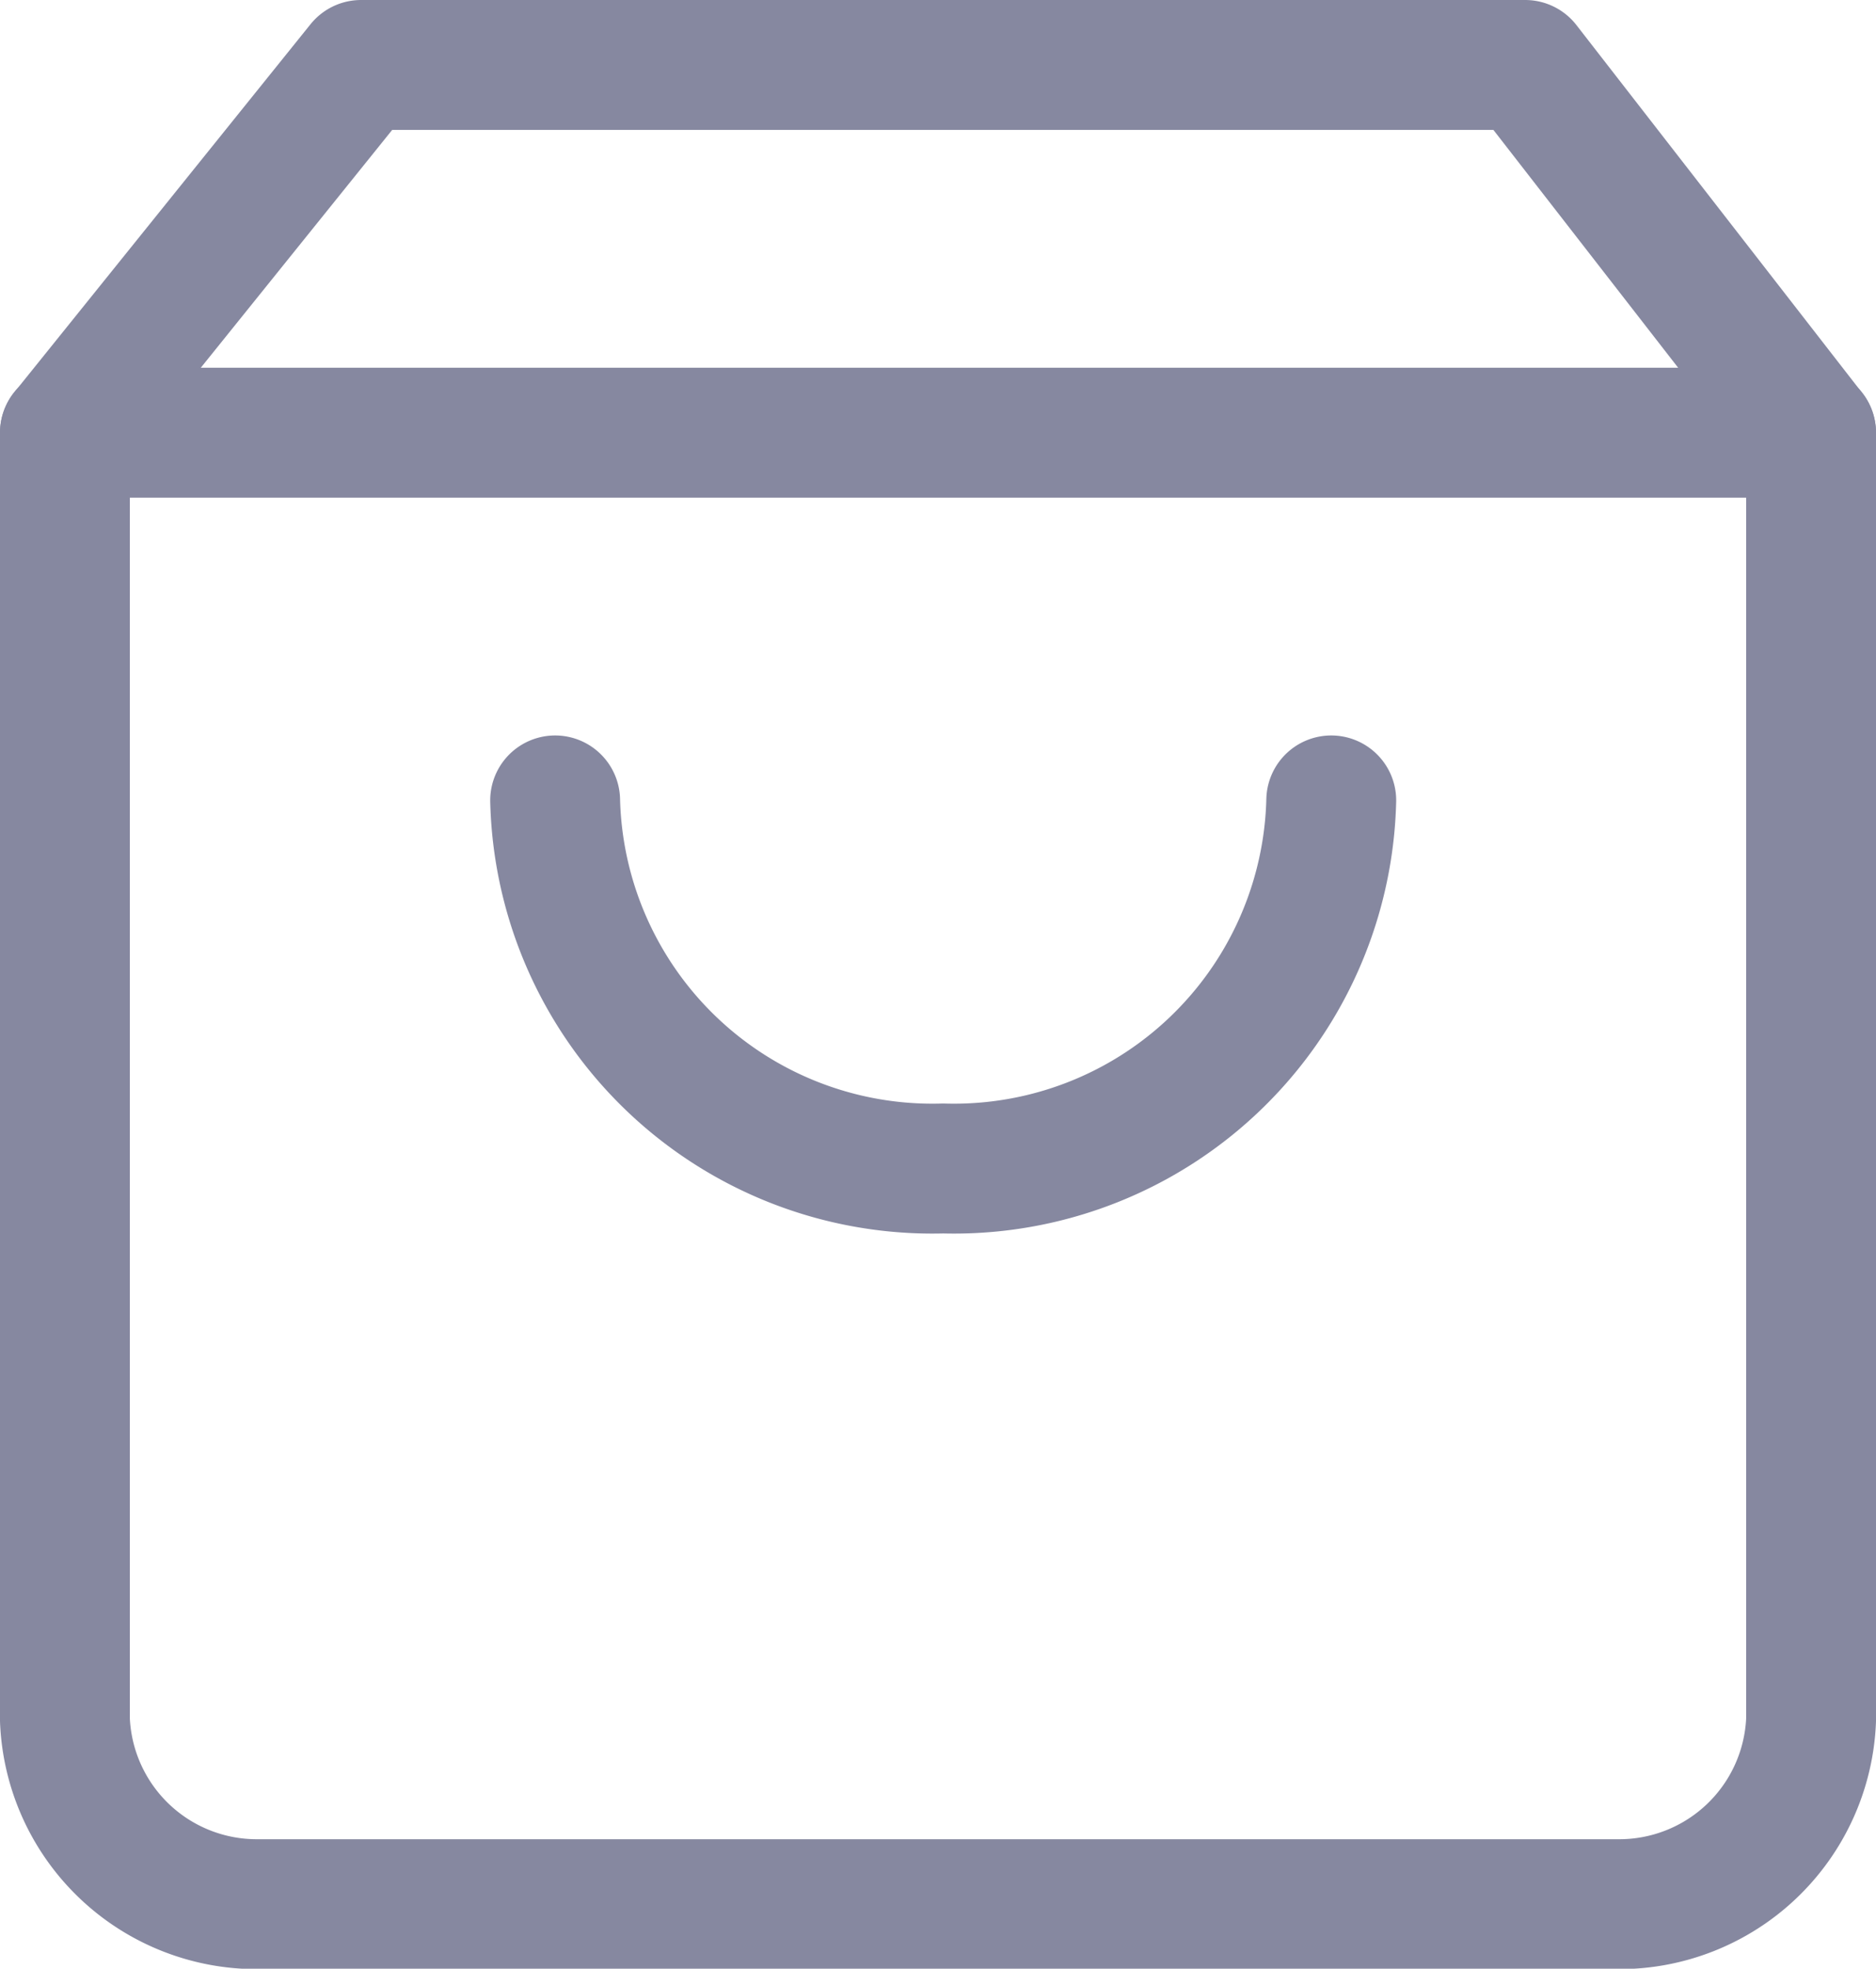
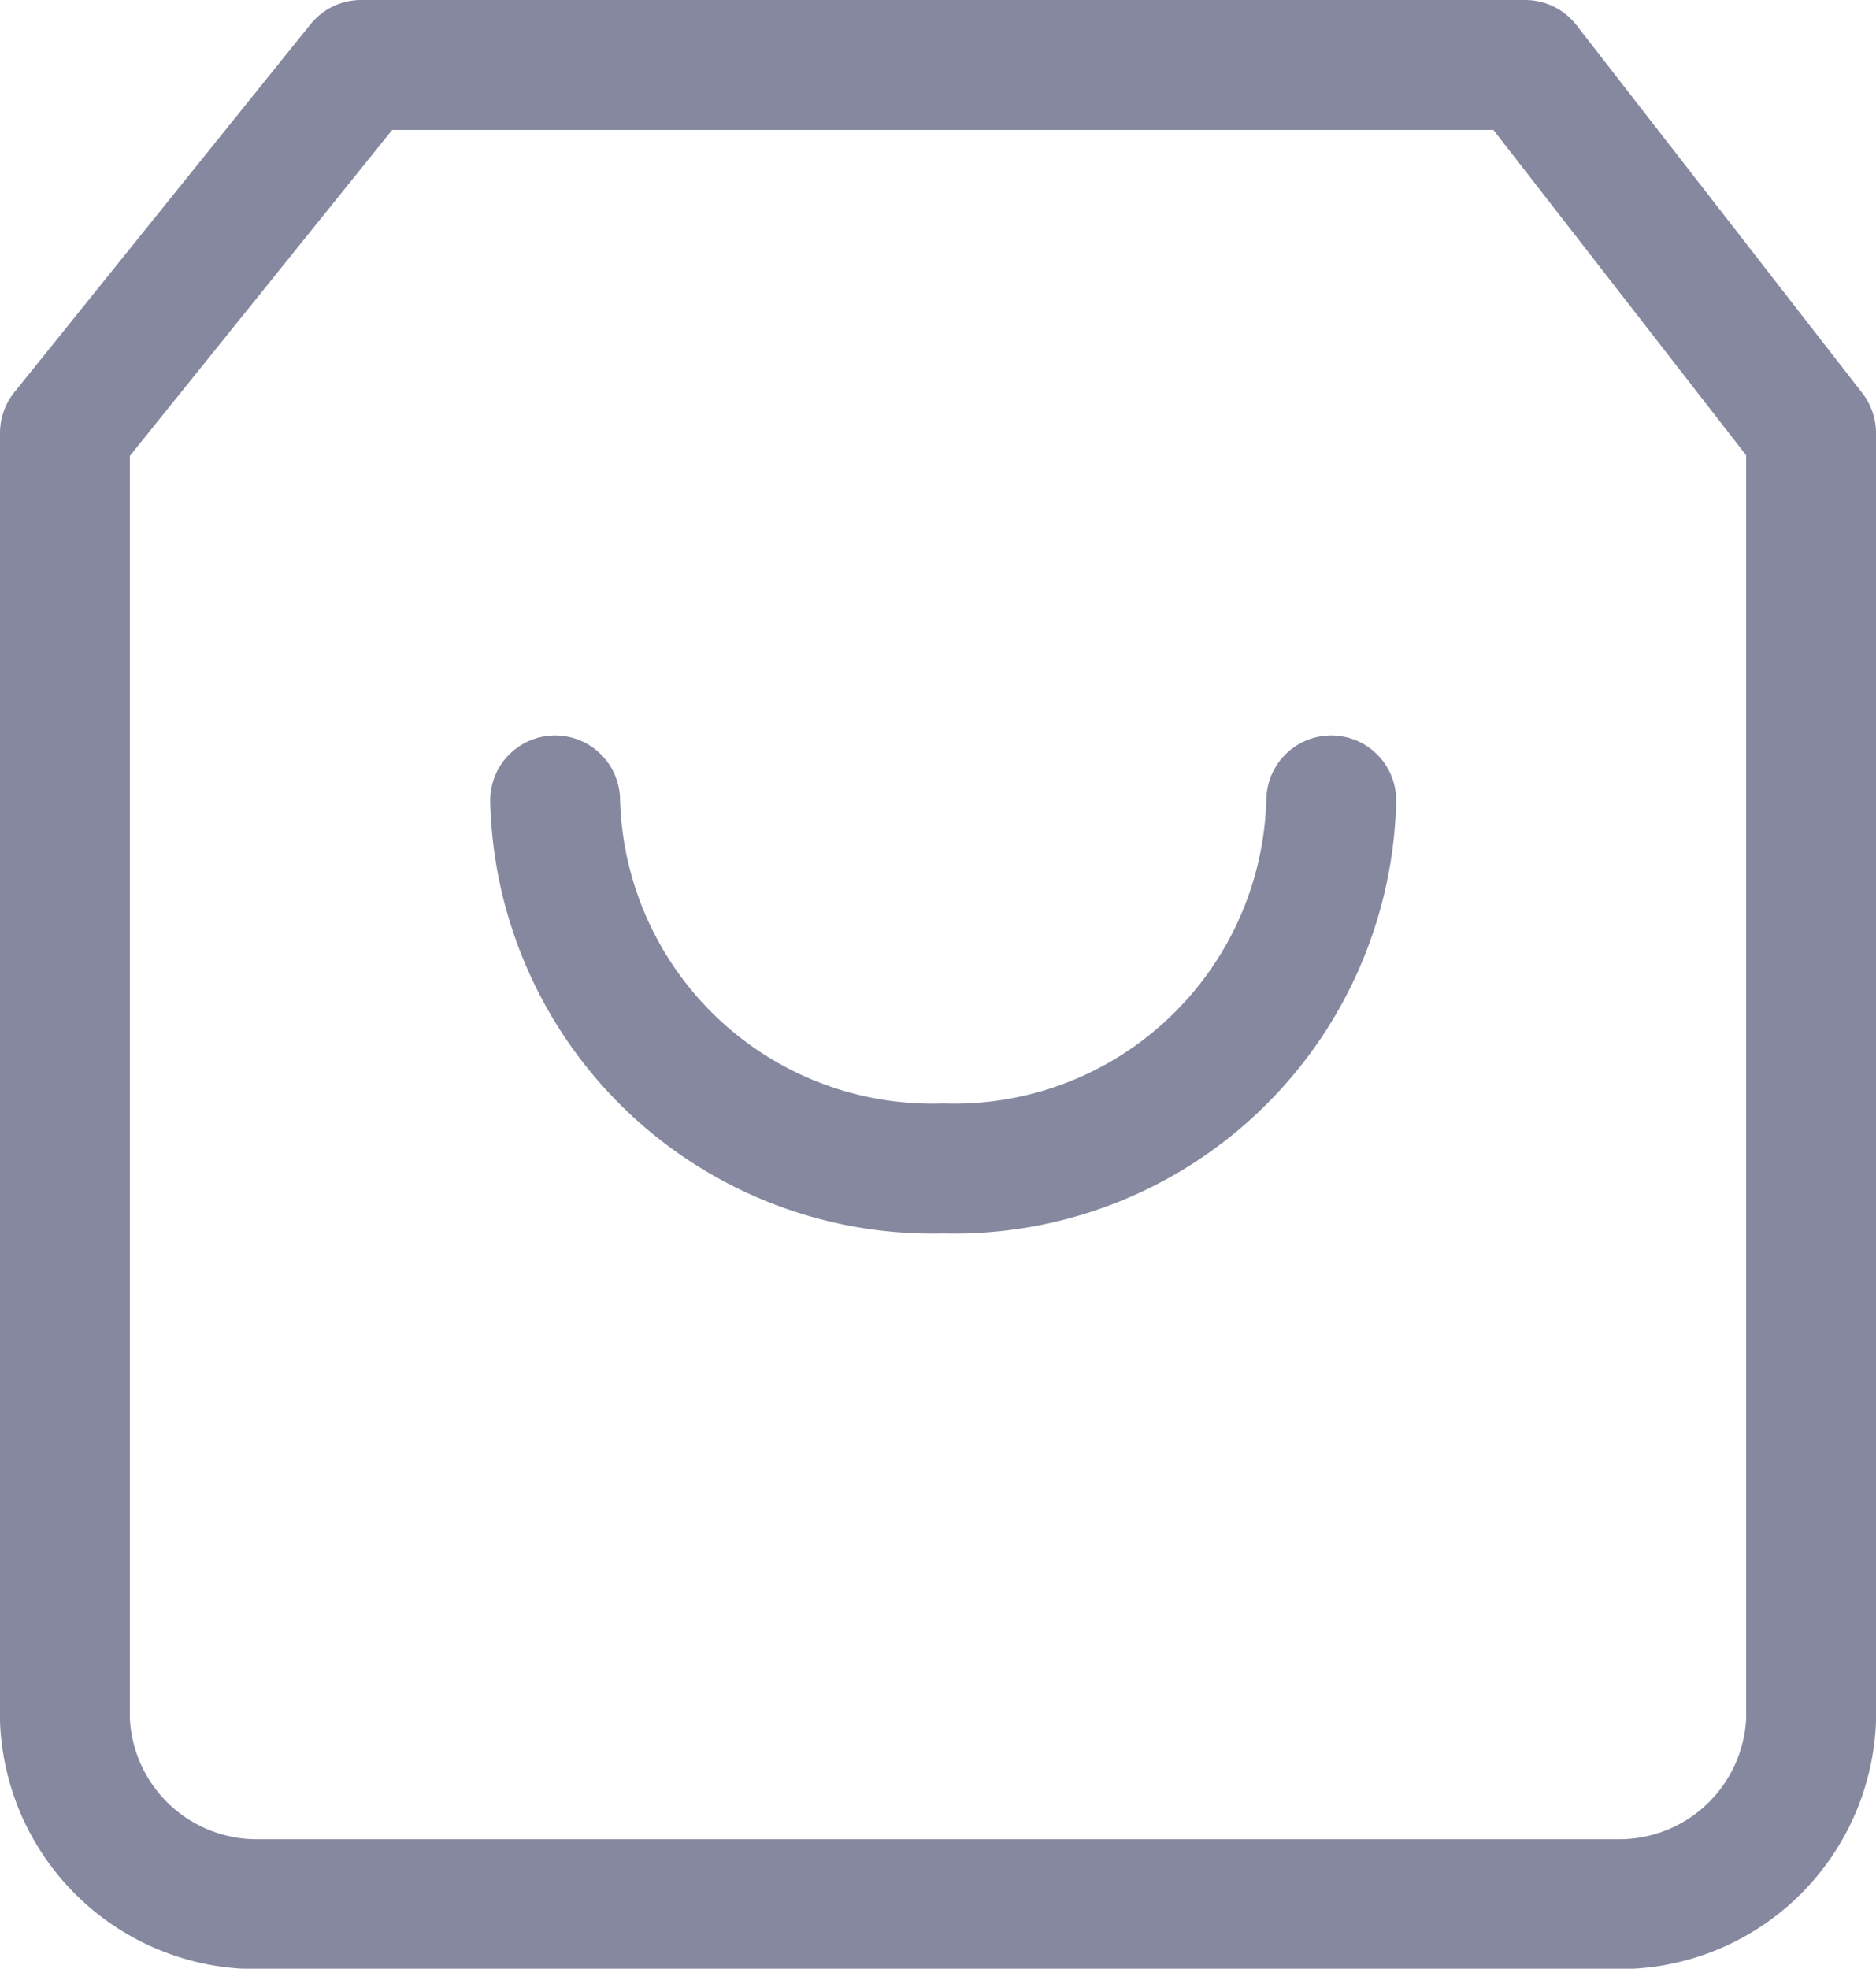
<svg xmlns="http://www.w3.org/2000/svg" width="17.336" height="18.186" viewBox="0 0 17.336 18.186">
  <g transform="translate(0.6 0.6)">
    <path d="M3.637,1,.9,4.4v11.89a1.774,1.774,0,0,0,1.793,1.7H15.243a1.774,1.774,0,0,0,1.793-1.7V4.4L14.394,1Z" transform="translate(-0.9 -1)" fill="none" stroke="#8688a0" stroke-linecap="round" stroke-linejoin="round" stroke-width="1.2" />
-     <line x2="16.136" transform="translate(0 3.397)" fill="none" stroke="#8688a0" stroke-linecap="round" stroke-linejoin="round" stroke-width="1.2" />
    <path d="M12.872,8.2a3.487,3.487,0,0,1-3.586,3.4A3.487,3.487,0,0,1,5.7,8.2" transform="translate(-1.17 -1.406)" fill="none" stroke="#8688a0" stroke-linecap="round" stroke-linejoin="round" stroke-width="1.2" />
  </g>
</svg>